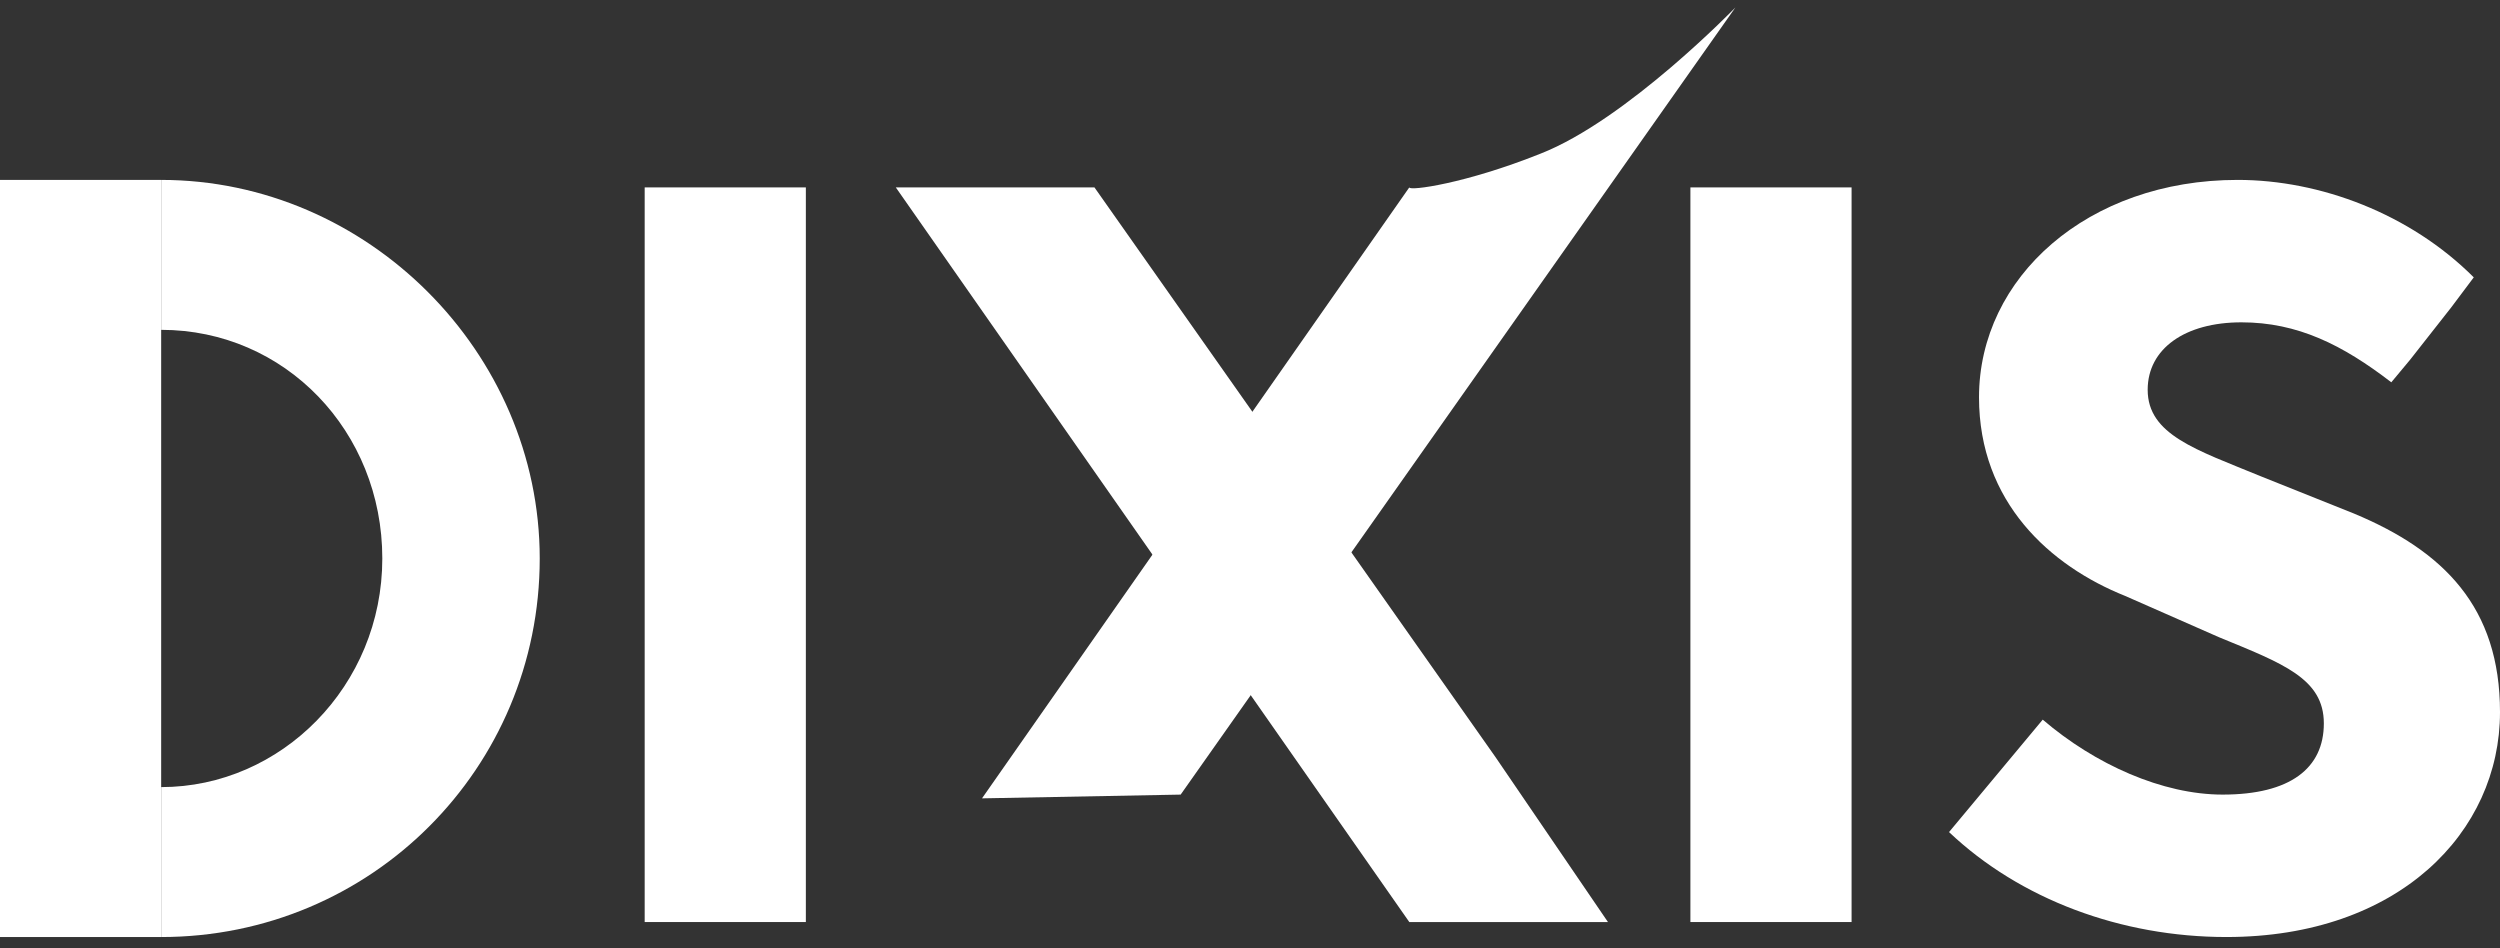
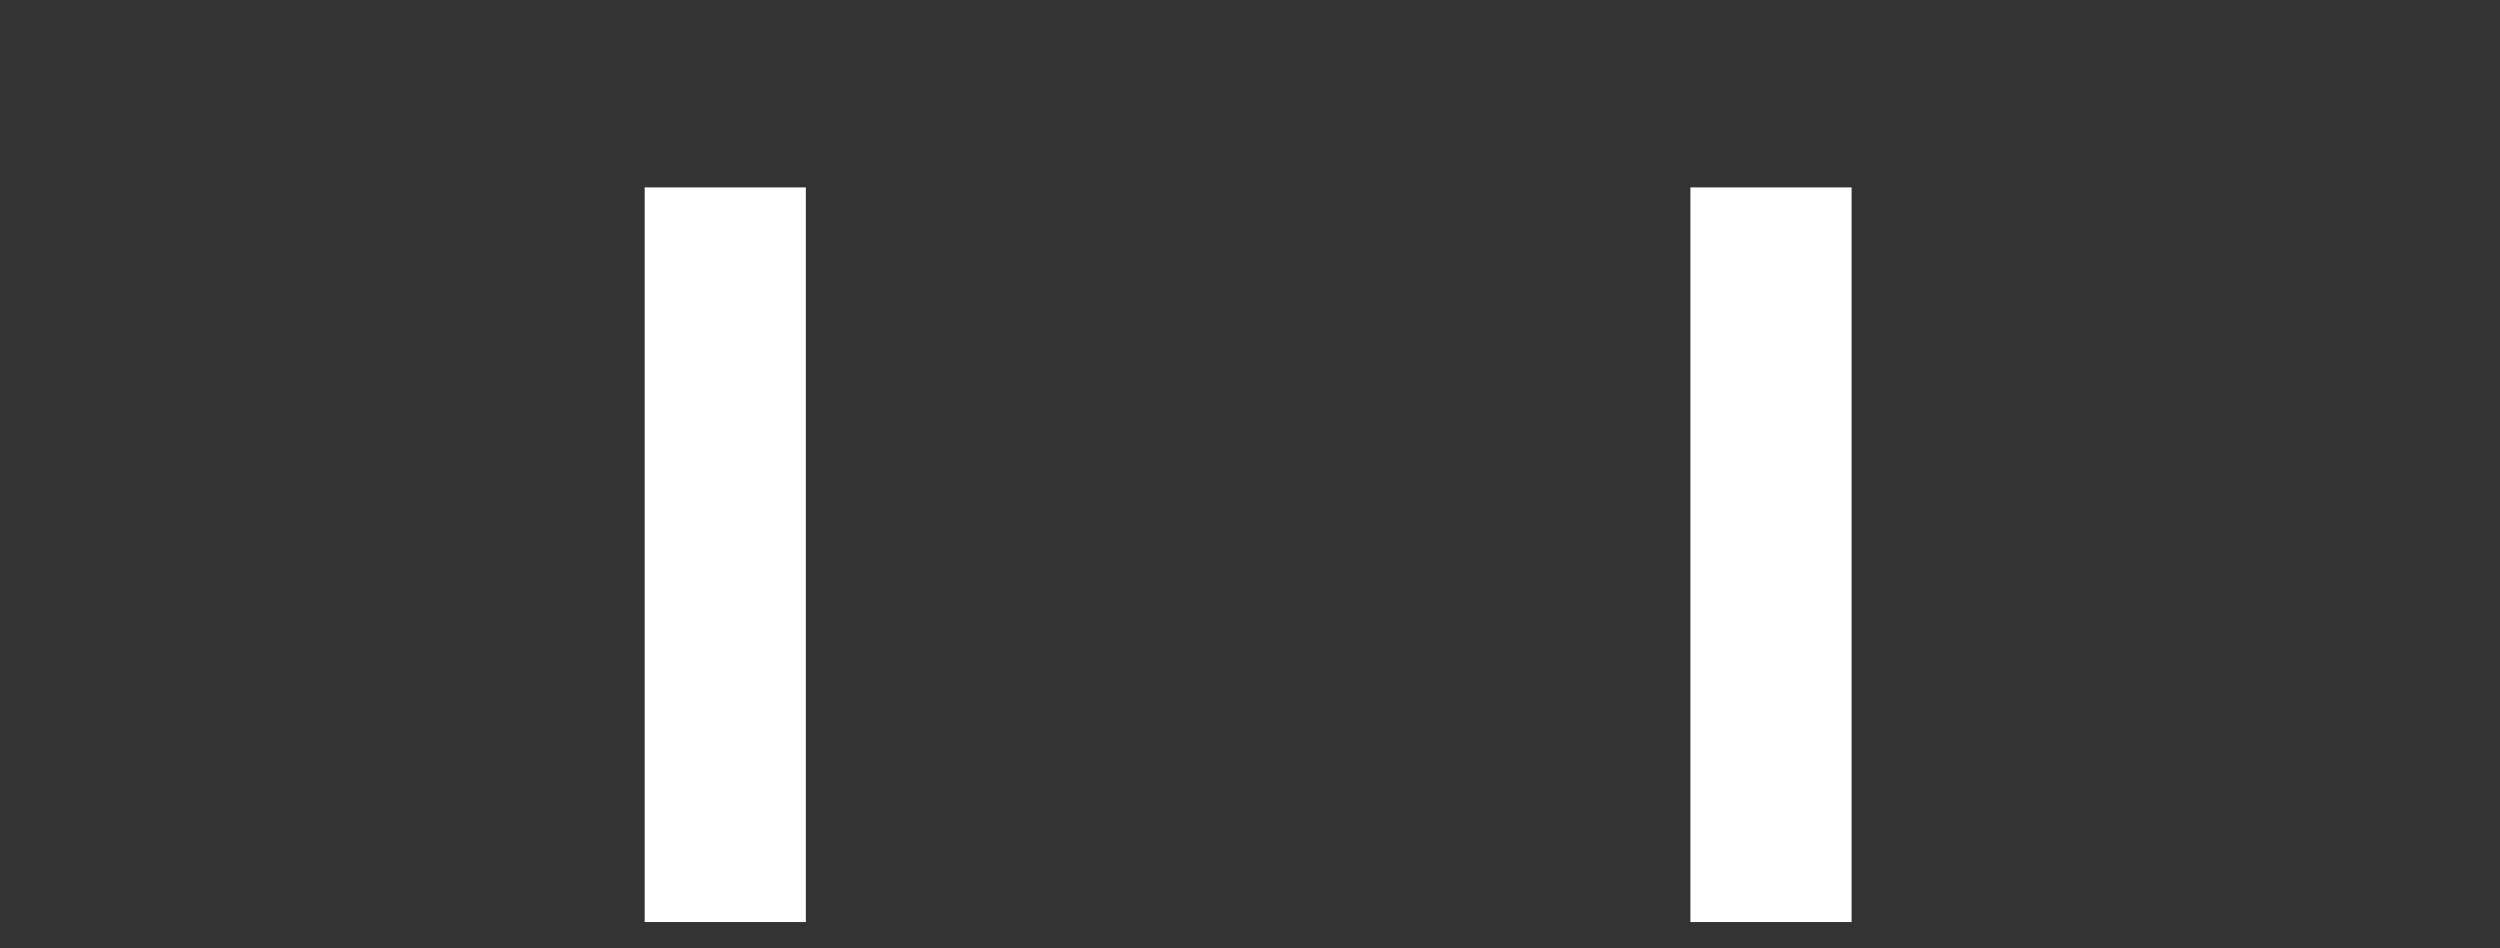
<svg xmlns="http://www.w3.org/2000/svg" enable-background="new 0 0 66.7 25.3" viewBox="0 0 66.7 25.3">
  <rect x="0" y="0" width="66.7" height="25.3" fill="#333333" stroke="none" />
  <g fill="#fff">
-     <path d="m52 22.2 2.5-3c1.4 1.2 3.2 2 4.8 2 1.8 0 2.7-.7 2.7-1.9s-1.1-1.6-2.8-2.3l-2.5-1.1c-2-.8-3.9-2.5-3.9-5.3 0-3.2 2.9-5.8 6.9-5.8 2.2 0 4.6.9 6.3 2.6l-.6.8-1.1 1.4-.5.6c-1.3-1-2.5-1.6-4-1.6s-2.5.7-2.5 1.8c0 1.2 1.3 1.6 3 2.3l2.5 1c2.4 1 3.9 2.5 3.9 5.3 0 3.2-2.7 6-7.3 6-2.8 0-5.5-1-7.4-2.8z" />
    <path d="m49.4 24.6h-4.3v-19.6h4.3v15.8" />
-     <path d="m26.2 21.3 11.4-16.3c0 .1 1.5-.1 3.5-.9 2.3-.9 5.2-3.9 5.2-3.9l-14.8 21" />
-     <path d="m42.9 24.6h-5.3l-13.7-19.6h5.3l10.7 15.2" />
    <path d="m21.5 24.6h-4.3v-19.6h4.3v15.8" />
-     <path d="m4.3 25h-4.3v-20.2h4.3v16.2" />
-     <path d="m4.3 4.8c5.5 0 10.1 4.6 10.1 10.1 0 5.6-4.5 10.1-10.1 10.1m0-4c3.2 0 5.9-2.7 5.9-6.1s-2.6-6.1-5.9-6.1" />
  </g>
</svg>